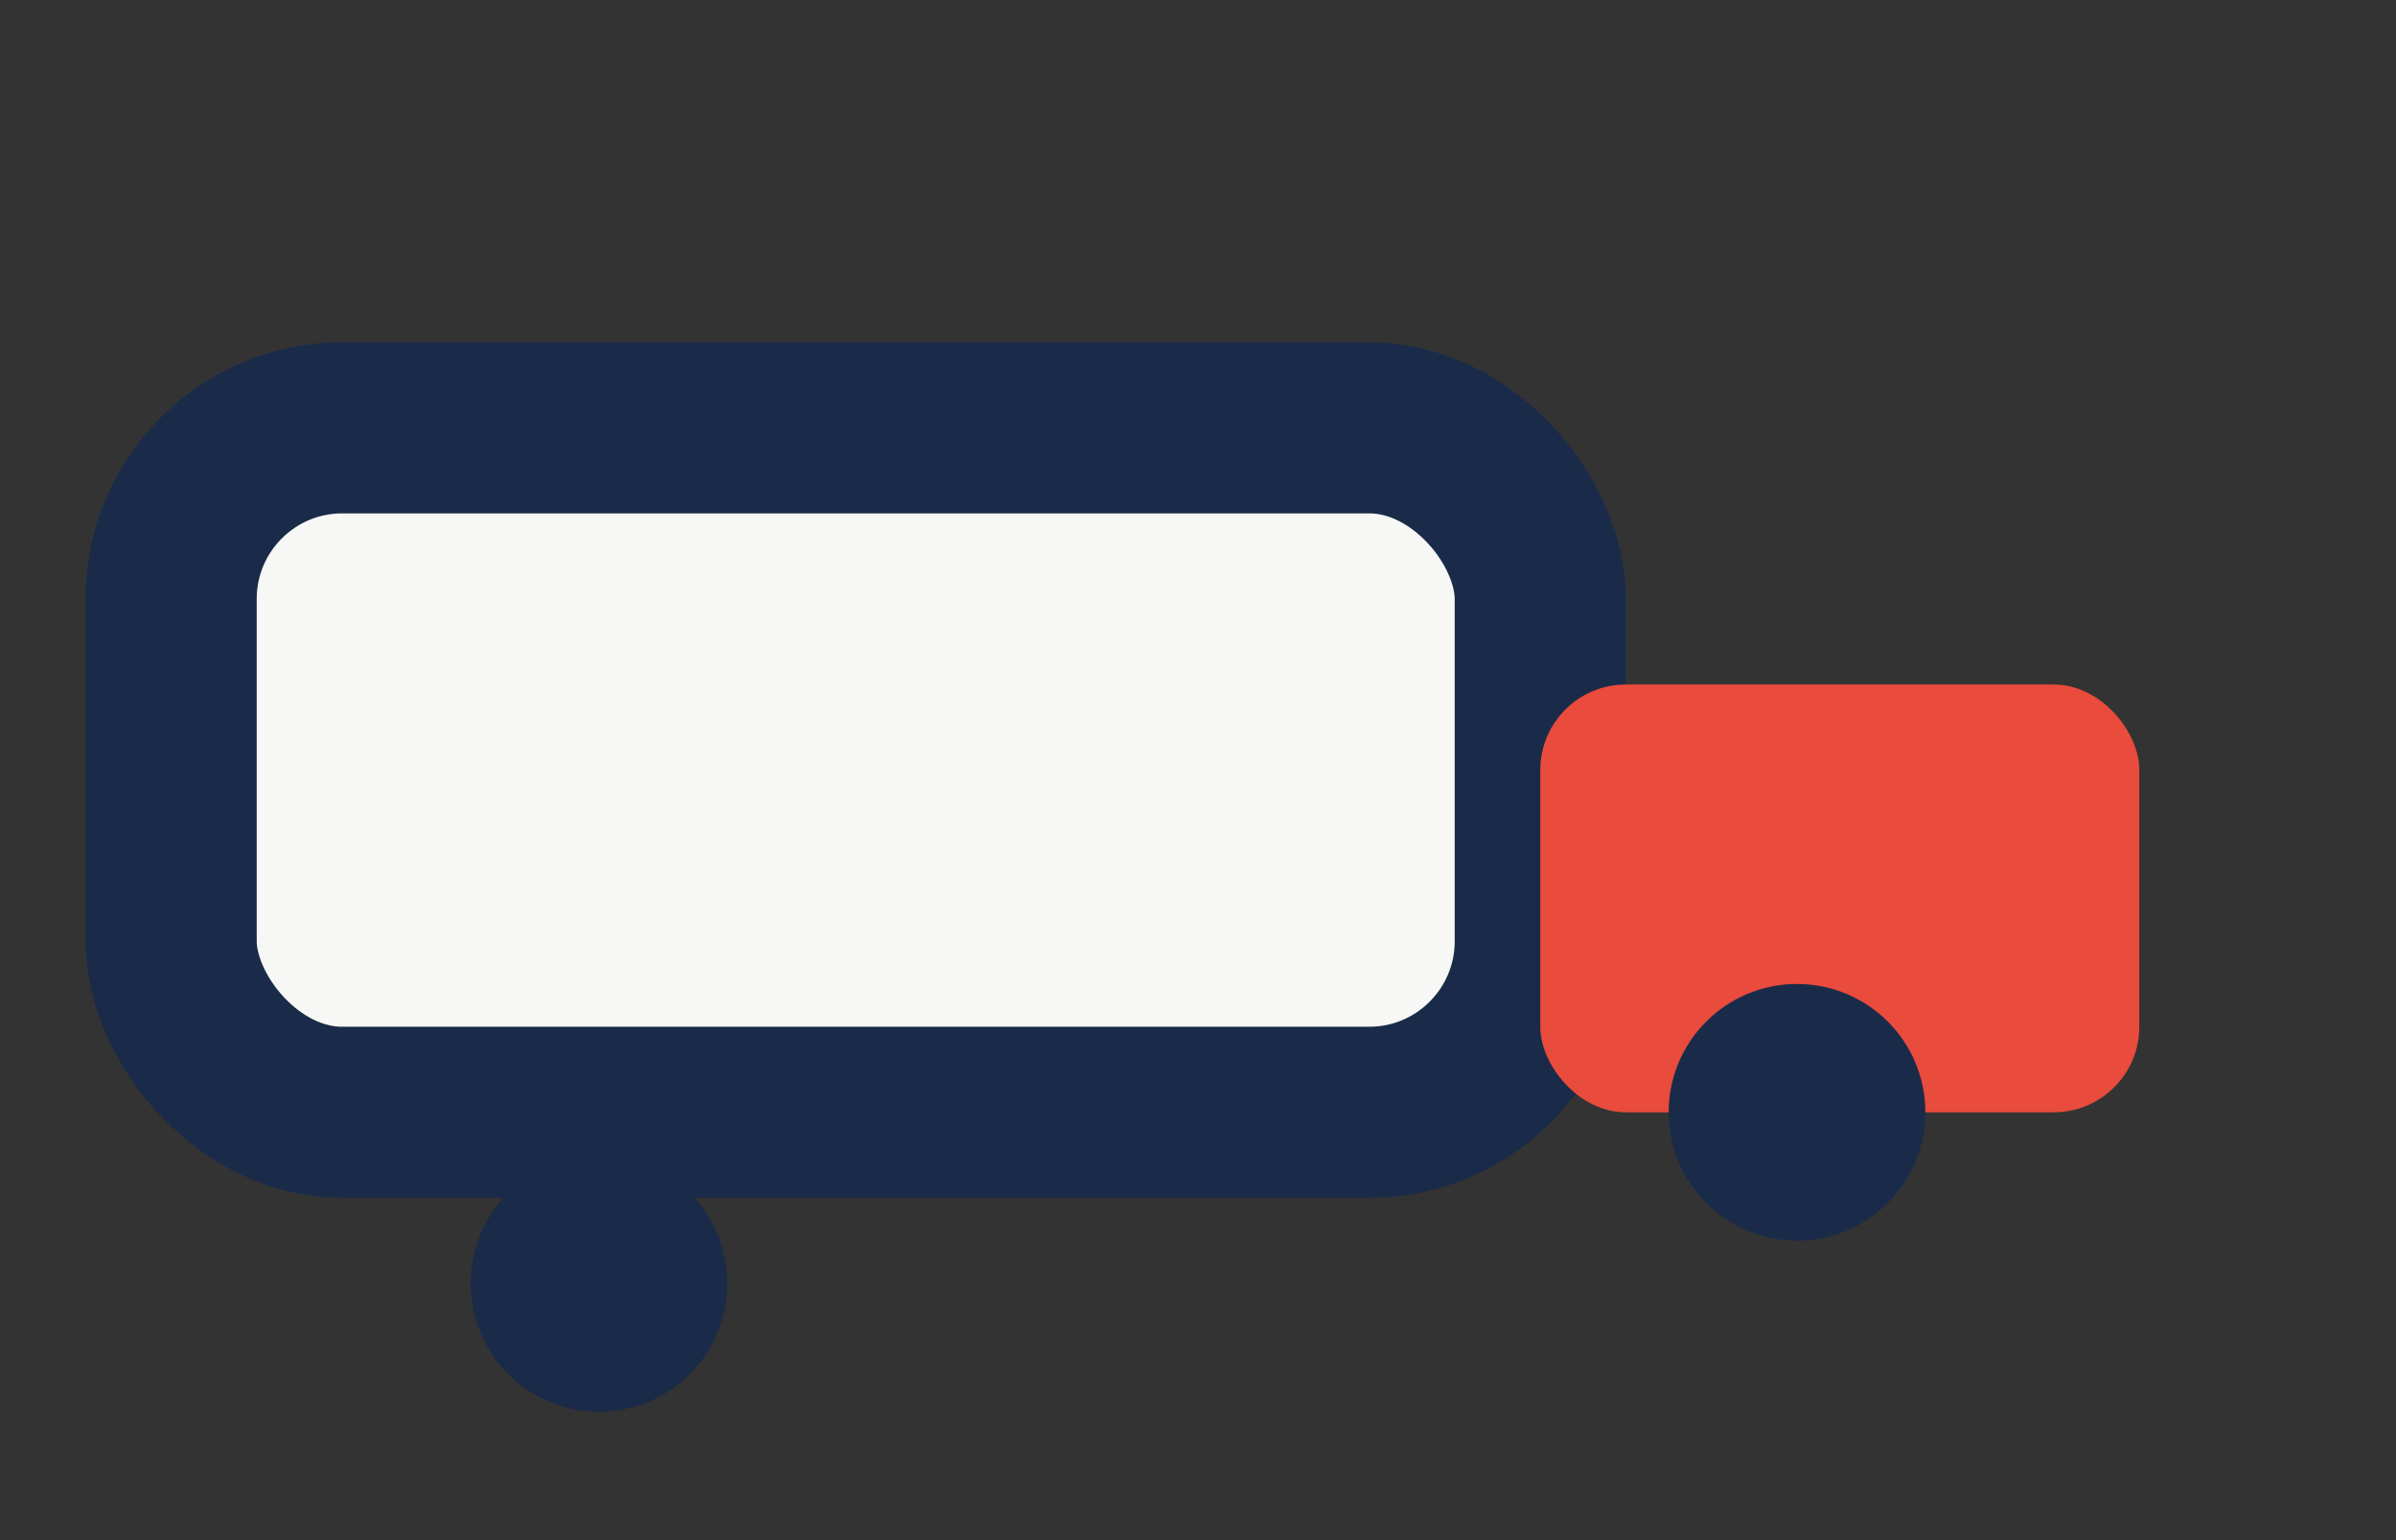
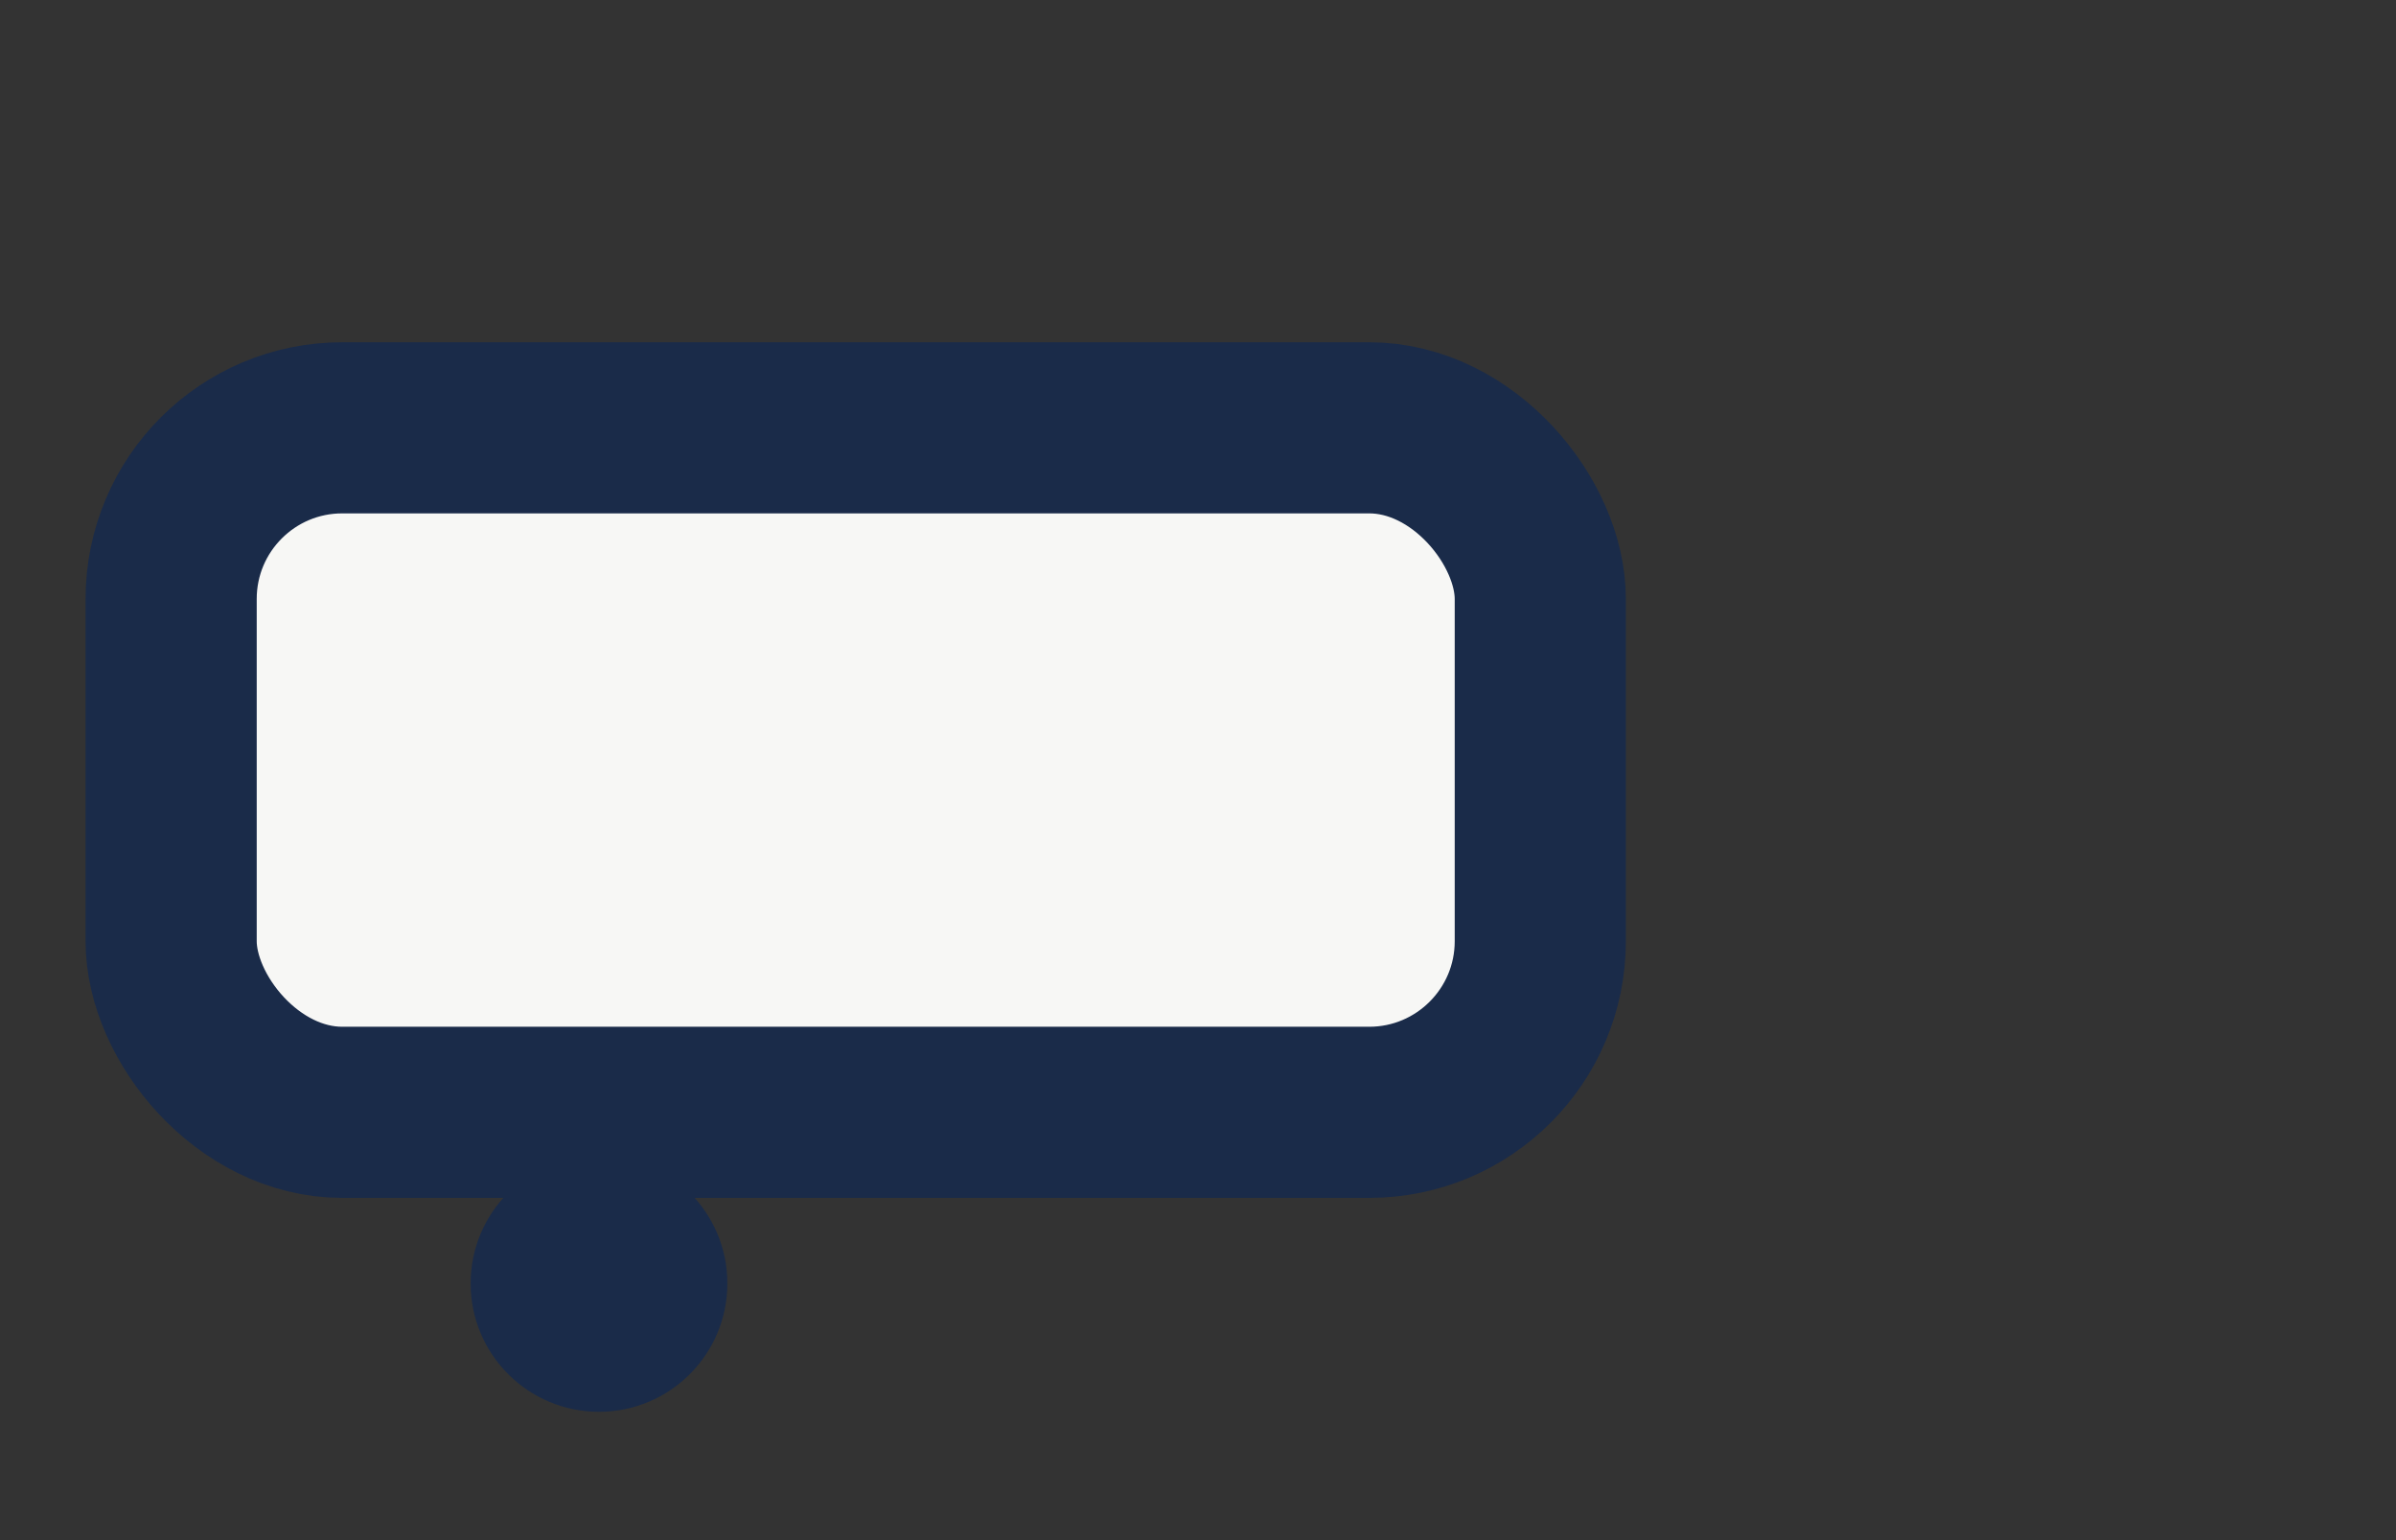
<svg xmlns="http://www.w3.org/2000/svg" viewBox="0 0 28 18" width="28" height="18">
  <rect x="0" y="0" width="28" height="18" fill="#333333" stroke="none" />
  <rect x="2" y="5" width="16" height="8" rx="2" fill="#F7F7F5" stroke="#1A2B49" stroke-width="2" />
-   <rect x="18" y="8" width="7" height="5" rx="1" fill="#E94B3C" />
  <circle cx="7" cy="15" r="1.5" fill="#1A2B49" />
-   <circle cx="21" cy="13" r="1.5" fill="#1A2B49" />
</svg>